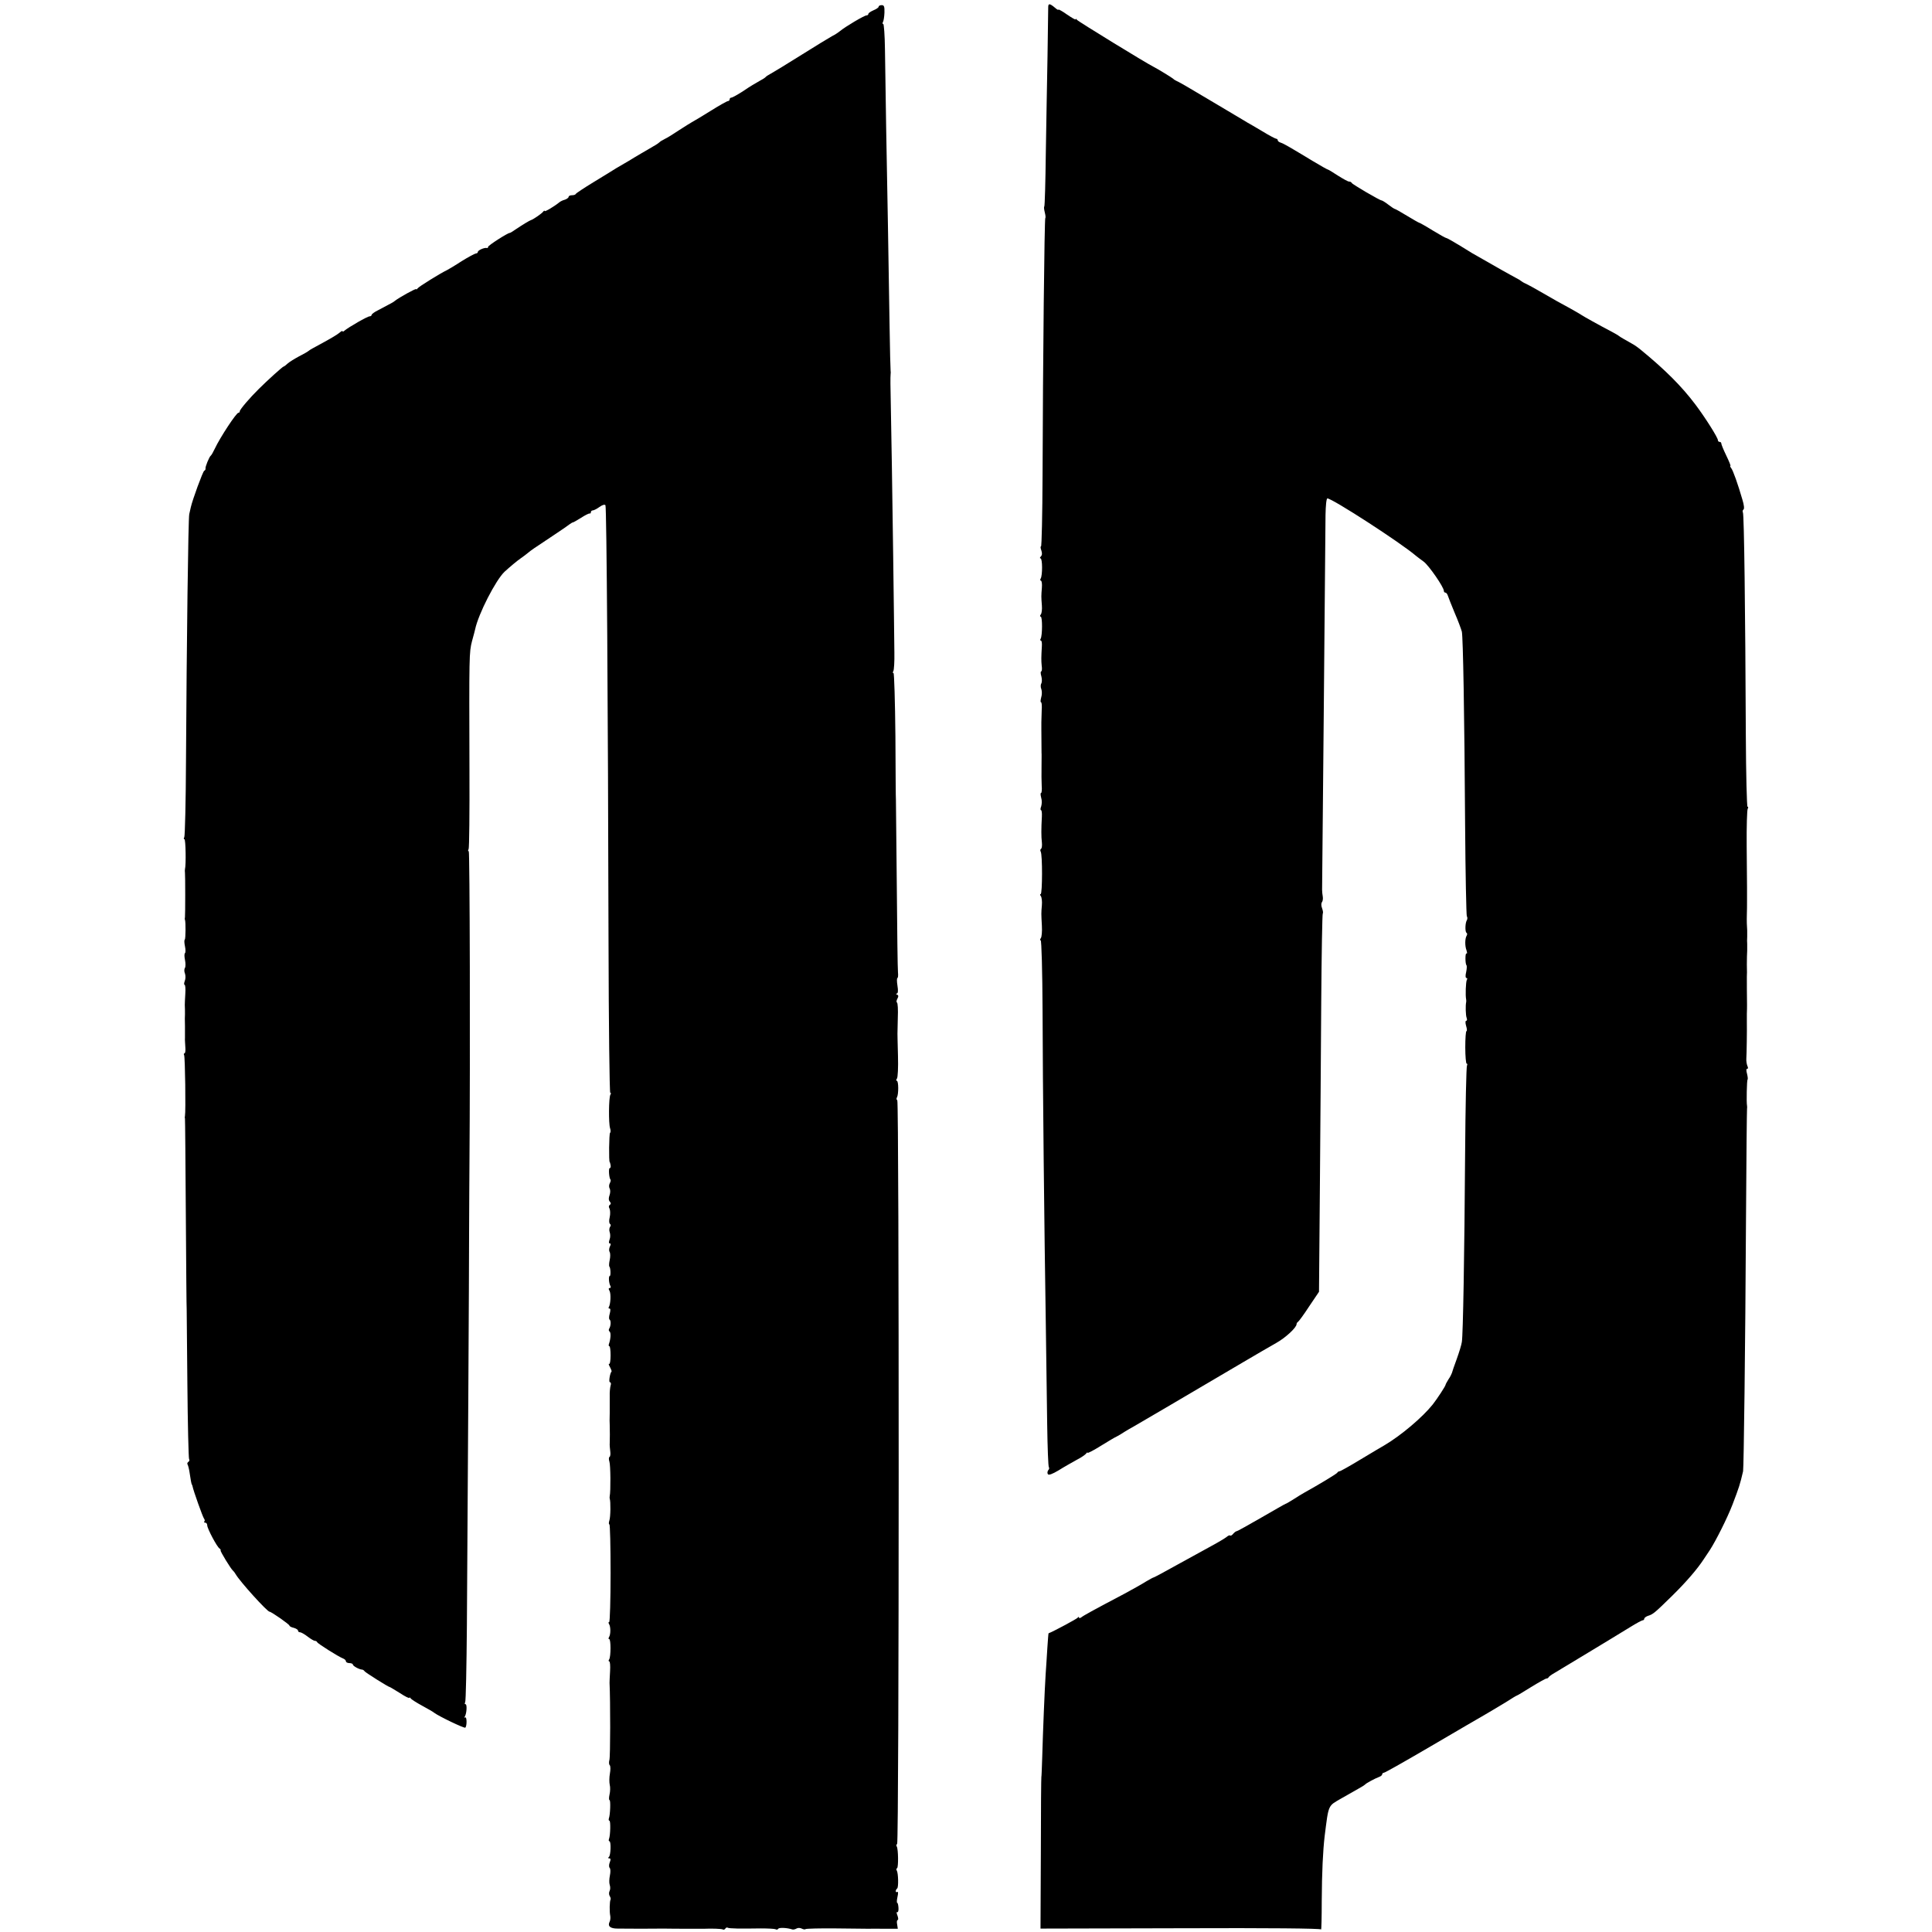
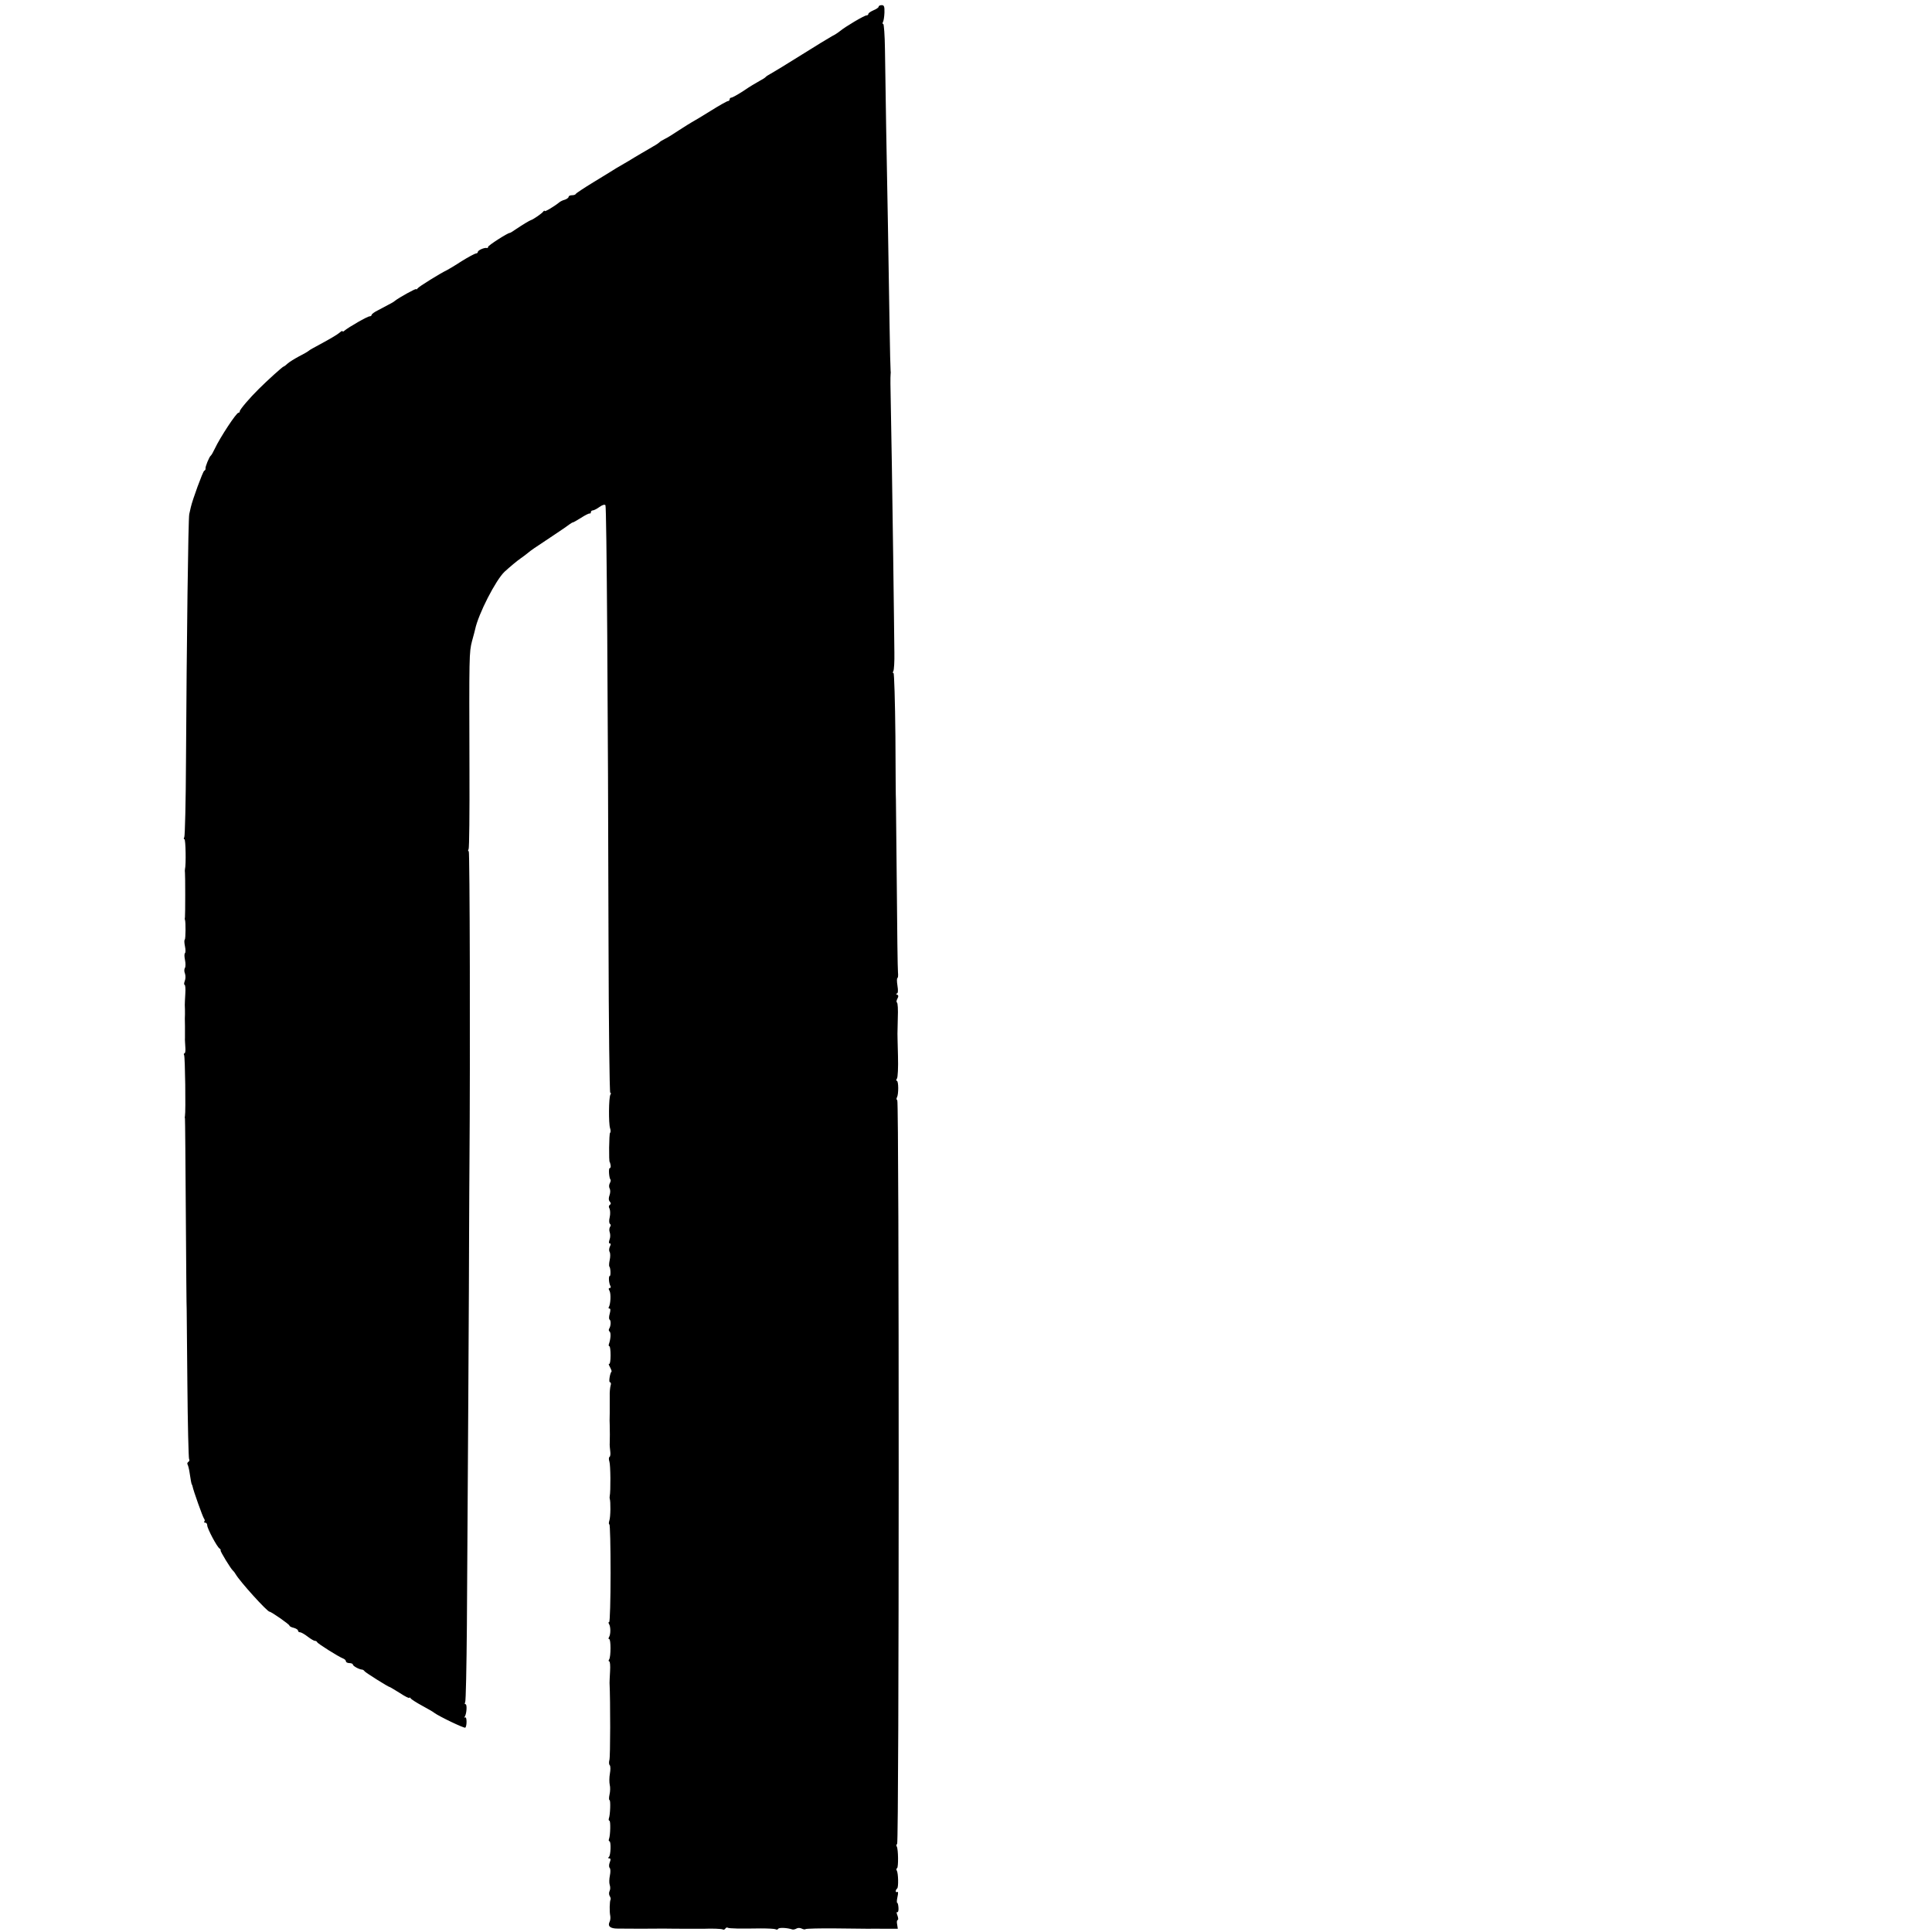
<svg xmlns="http://www.w3.org/2000/svg" version="1.0" width="1128pt" height="1128pt" viewBox="0 0 1128 1128" preserveAspectRatio="xMidYMid meet">
  <g transform="translate(0,1128) scale(0.1,-0.1)" fill="#000000" stroke="none">
-     <path d="M6120 11238 c0 -13 -2 -140 -4 -283 -3 -143 -7 -399 -10 -568 -2 -170 -6 -311 -9 -313 -3 -3 -1 -18 3 -34 4 -16 6 -31 3 -33 -5 -5 -14 -825 -16 -1504 -1 -227 -5 -413 -9 -413 -4 0 -3 -11 2 -24 5 -15 5 -27 -3 -35 -6 -6 -7 -11 -2 -11 12 0 12 -100 1 -118 -4 -6 -3 -12 1 -12 5 0 8 -19 6 -42 -4 -50 -4 -50 0 -103 2 -22 -1 -46 -6 -52 -6 -8 -6 -13 -1 -13 11 0 10 -112 0 -129 -4 -6 -3 -11 1 -11 5 0 7 -15 6 -32 -4 -68 -4 -84 -1 -115 3 -18 1 -33 -3 -33 -4 0 -4 -13 1 -29 4 -15 4 -34 0 -41 -5 -7 -5 -23 0 -34 4 -11 4 -33 -1 -48 -4 -16 -5 -28 -1 -28 4 0 6 -21 4 -47 -1 -27 -2 -58 -2 -70 0 -13 0 -31 0 -40 0 -41 1 -129 1 -138 1 -5 0 -41 0 -80 -1 -38 0 -89 1 -113 2 -23 0 -42 -4 -42 -4 0 -3 -12 1 -28 5 -15 4 -37 0 -50 -5 -12 -5 -22 -1 -22 4 0 6 -17 5 -37 -4 -72 -4 -118 0 -151 2 -18 0 -35 -5 -38 -5 -3 -5 -10 -2 -16 11 -17 10 -248 0 -248 -5 0 -4 -6 1 -12 5 -7 8 -31 6 -53 -4 -48 -4 -46 0 -120 2 -33 -1 -66 -6 -72 -5 -7 -6 -13 -1 -13 5 0 10 -183 11 -408 1 -432 10 -1275 19 -1837 3 -187 6 -449 8 -583 2 -133 6 -246 10 -249 3 -3 2 -11 -4 -17 -5 -7 -6 -17 -2 -23 5 -7 25 0 62 22 30 19 78 46 105 61 28 14 53 32 57 38 4 6 8 8 8 4 0 -4 35 14 78 41 42 26 84 51 92 54 8 4 29 16 45 27 17 10 41 25 55 32 23 13 262 153 635 373 77 45 165 97 196 114 54 30 119 90 119 110 0 5 4 11 8 13 4 2 34 42 65 90 l58 86 5 594 c3 326 6 822 8 1101 2 279 6 510 9 514 3 3 1 16 -4 30 -6 15 -6 30 0 37 4 6 6 20 4 31 -2 11 -4 29 -4 40 1 108 18 1877 20 2188 1 55 5 97 11 97 28 0 427 -258 517 -335 6 -5 27 -21 45 -34 30 -22 118 -149 118 -171 0 -6 4 -10 9 -10 5 0 11 -8 14 -17 3 -10 21 -55 40 -101 20 -46 38 -95 42 -110 7 -35 15 -475 19 -1129 2 -286 7 -526 10 -532 4 -6 4 -16 1 -22 -11 -16 -12 -69 -3 -75 5 -3 5 -10 1 -17 -10 -16 -11 -59 -1 -85 4 -13 5 -21 0 -19 -8 6 -8 -60 0 -69 3 -3 2 -21 -2 -40 -5 -20 -4 -34 2 -34 5 0 6 -5 2 -11 -6 -11 -9 -91 -4 -114 1 -5 1 -13 0 -17 -4 -18 -3 -76 3 -91 4 -10 2 -17 -3 -17 -5 0 -5 -13 0 -30 5 -16 6 -30 2 -30 -4 0 -7 -43 -7 -95 0 -52 4 -95 8 -95 5 0 5 -5 2 -11 -4 -5 -9 -238 -11 -517 -4 -593 -12 -1055 -19 -1097 -2 -16 -16 -61 -30 -100 -14 -38 -27 -75 -28 -81 -2 -6 -10 -23 -20 -37 -9 -15 -17 -29 -17 -32 0 -7 -49 -82 -75 -115 -60 -75 -184 -180 -280 -237 -11 -6 -73 -43 -138 -82 -64 -39 -121 -71 -126 -71 -5 0 -11 -4 -13 -8 -2 -6 -105 -68 -193 -117 -11 -6 -39 -23 -62 -38 -24 -15 -44 -27 -47 -27 -2 0 -65 -36 -141 -80 -76 -44 -141 -80 -145 -80 -4 0 -13 -7 -20 -15 -7 -9 -15 -13 -18 -10 -3 3 -12 -1 -21 -9 -9 -7 -47 -30 -86 -51 -38 -21 -129 -71 -202 -111 -73 -41 -135 -74 -138 -74 -3 0 -22 -11 -43 -23 -20 -13 -77 -45 -127 -72 -188 -99 -240 -128 -252 -138 -7 -5 -13 -6 -13 -1 0 5 -4 5 -8 -1 -5 -7 -143 -81 -170 -91 -1 -1 -4 -39 -7 -85 -3 -46 -7 -115 -10 -154 -6 -92 -16 -341 -20 -485 -2 -63 -4 -115 -5 -115 -1 0 -3 -199 -3 -443 l-2 -442 818 2 c517 2 818 -1 820 -7 2 -5 4 69 4 165 1 173 7 293 17 380 24 189 18 174 99 221 40 23 86 49 102 58 17 9 32 19 35 22 6 8 59 36 83 45 9 3 17 10 17 15 0 5 5 9 10 9 6 0 131 71 278 157 147 86 290 170 317 185 28 16 79 47 114 68 34 22 64 40 66 40 2 0 40 22 84 50 44 27 85 50 90 50 5 0 11 3 13 8 2 4 17 15 33 24 35 21 352 212 444 269 34 21 67 39 72 39 5 0 9 4 9 9 0 5 10 13 22 17 29 9 37 15 143 119 81 80 144 153 182 211 7 10 23 35 36 54 35 54 102 187 132 265 38 100 44 117 62 195 4 21 13 714 17 1470 2 349 5 640 6 645 1 6 1 15 0 20 -4 19 -1 147 3 152 3 2 1 18 -3 34 -5 18 -5 29 1 29 6 0 6 7 1 17 -4 10 -7 29 -6 43 2 23 4 175 3 210 0 8 0 31 0 50 1 19 1 44 1 55 -1 38 -1 150 -1 163 1 6 1 38 0 70 0 31 1 68 2 82 0 14 0 32 0 40 -1 8 -1 26 0 40 0 14 0 31 0 38 -2 23 -3 57 -2 92 1 19 1 56 1 83 0 26 0 62 0 80 0 17 -1 124 -2 237 -1 113 2 211 6 218 4 7 4 12 -1 12 -4 0 -9 188 -10 418 -3 727 -10 1289 -17 1300 -3 6 -2 13 3 17 6 3 4 26 -6 58 -26 90 -55 172 -66 185 -5 6 -7 12 -4 12 3 0 -8 27 -24 60 -16 33 -29 65 -29 70 0 6 -4 10 -10 10 -5 0 -10 4 -10 10 0 15 -76 135 -132 209 -80 106 -175 201 -315 316 -23 19 -39 30 -59 41 -10 6 -30 17 -44 25 -14 8 -27 16 -30 19 -3 3 -23 14 -45 26 -71 37 -160 87 -170 94 -5 4 -35 21 -65 38 -56 30 -97 53 -185 104 -27 16 -61 34 -75 41 -14 6 -27 14 -30 17 -3 3 -16 11 -30 18 -14 7 -52 29 -85 47 -33 19 -80 46 -105 60 -25 14 -54 31 -65 37 -93 58 -145 88 -150 88 -4 0 -40 20 -81 45 -40 25 -76 45 -79 45 -2 0 -34 18 -70 40 -36 22 -68 40 -71 40 -3 0 -20 11 -38 25 -18 14 -36 25 -40 25 -10 0 -171 94 -174 102 -2 5 -9 8 -16 8 -6 0 -35 16 -65 35 -29 19 -55 35 -58 35 -3 0 -42 22 -87 49 -139 84 -170 102 -188 108 -10 3 -18 9 -18 14 0 5 -4 9 -9 9 -4 0 -41 19 -80 43 -39 23 -79 47 -89 52 -9 6 -44 26 -77 46 -53 32 -98 58 -273 162 -26 15 -54 31 -62 34 -8 4 -17 9 -20 13 -5 5 -91 58 -115 70 -41 20 -442 266 -447 274 -4 6 -8 8 -8 3 0 -4 -22 9 -50 28 -27 19 -50 32 -50 29 0 -4 -8 0 -17 8 -34 29 -43 30 -43 6z" />
    <path d="M5130 11241 c0 -5 -13 -14 -30 -21 -16 -7 -30 -16 -30 -21 0 -5 -5 -9 -11 -9 -13 0 -124 -66 -154 -91 -11 -9 -32 -23 -47 -30 -15 -8 -95 -57 -178 -109 -83 -52 -163 -101 -178 -109 -15 -8 -29 -17 -32 -21 -3 -4 -19 -14 -36 -23 -17 -9 -59 -34 -92 -57 -34 -22 -66 -40 -72 -40 -5 0 -10 -4 -10 -10 0 -5 -4 -10 -9 -10 -6 0 -52 -26 -103 -58 -51 -32 -100 -61 -108 -65 -8 -4 -42 -26 -75 -47 -33 -22 -71 -46 -85 -52 -14 -7 -27 -15 -30 -19 -3 -3 -18 -14 -35 -23 -16 -10 -48 -28 -70 -41 -22 -13 -56 -33 -75 -45 -19 -11 -52 -30 -72 -42 -20 -13 -81 -50 -135 -83 -54 -33 -99 -63 -101 -67 -2 -5 -12 -8 -23 -8 -10 0 -19 -4 -19 -9 0 -5 -10 -13 -22 -17 -12 -3 -26 -10 -32 -15 -28 -23 -86 -58 -86 -51 0 4 -4 2 -8 -3 -7 -11 -63 -49 -72 -50 -6 -1 -52 -29 -92 -56 -15 -11 -29 -19 -32 -19 -12 0 -126 -73 -126 -81 0 -5 -3 -8 -7 -7 -14 4 -53 -13 -53 -23 0 -5 -6 -9 -12 -9 -7 -1 -44 -21 -83 -45 -38 -25 -77 -48 -85 -52 -38 -18 -166 -97 -172 -107 -4 -6 -8 -8 -8 -4 0 6 -100 -49 -125 -69 -5 -5 -21 -14 -35 -21 -14 -7 -42 -22 -62 -33 -21 -10 -38 -23 -38 -27 0 -5 -6 -9 -12 -9 -13 0 -122 -63 -146 -83 -6 -6 -12 -8 -12 -4 0 4 -8 0 -17 -8 -16 -13 -43 -30 -158 -92 -11 -6 -22 -13 -25 -16 -3 -3 -27 -17 -53 -30 -26 -14 -57 -33 -67 -42 -11 -10 -21 -18 -24 -18 -5 0 -94 -80 -145 -131 -50 -49 -111 -120 -111 -130 0 -5 -3 -9 -8 -9 -12 0 -106 -142 -138 -210 -9 -19 -19 -37 -23 -40 -9 -6 -34 -67 -31 -76 1 -4 -2 -10 -8 -13 -8 -5 -68 -168 -78 -213 -2 -10 -6 -28 -9 -40 -6 -25 -15 -740 -19 -1439 -1 -239 -6 -440 -10 -447 -4 -7 -4 -12 1 -12 7 0 10 -148 3 -175 -1 -5 -1 -14 0 -20 2 -13 2 -247 0 -260 -1 -5 -2 -12 0 -15 5 -14 4 -112 -1 -116 -4 -2 -3 -20 1 -39 4 -19 4 -37 0 -40 -4 -3 -4 -20 0 -39 4 -19 4 -40 0 -47 -5 -7 -5 -22 0 -33 4 -12 4 -31 -1 -43 -5 -13 -5 -23 -1 -23 4 0 6 -24 4 -52 -2 -29 -3 -59 -3 -65 1 -16 1 -39 1 -55 -1 -7 -1 -38 0 -68 0 -30 0 -62 0 -70 -1 -8 1 -32 2 -52 2 -21 0 -38 -5 -38 -4 0 -5 -5 -2 -10 6 -10 10 -332 5 -355 -1 -5 -2 -12 0 -15 1 -3 3 -255 5 -560 2 -305 4 -555 5 -555 0 0 2 -194 4 -432 2 -237 7 -436 10 -442 4 -5 2 -12 -4 -16 -6 -4 -8 -10 -5 -15 3 -5 8 -23 11 -42 7 -49 12 -73 14 -75 2 -2 3 -6 4 -10 5 -27 60 -180 67 -189 5 -6 6 -14 2 -17 -3 -4 -1 -7 5 -7 7 0 12 -7 12 -16 0 -18 57 -126 72 -135 5 -3 8 -9 6 -11 -3 -5 60 -108 72 -118 4 -3 11 -12 16 -21 24 -42 184 -219 198 -219 10 0 116 -74 116 -81 0 -4 11 -10 25 -13 14 -4 25 -11 25 -16 0 -6 5 -10 12 -10 6 0 26 -11 44 -25 18 -14 37 -25 42 -25 6 0 12 -3 14 -8 4 -9 125 -85 151 -95 9 -3 17 -11 17 -17 0 -5 9 -10 20 -10 11 0 20 -4 20 -8 0 -9 37 -29 54 -30 5 0 12 -5 15 -10 6 -8 139 -92 147 -92 2 0 28 -16 59 -35 30 -20 55 -32 55 -28 0 4 4 3 8 -3 4 -6 34 -25 67 -43 33 -18 65 -36 70 -41 28 -21 176 -92 182 -87 10 11 9 66 -1 60 -5 -4 -6 -1 -2 5 11 18 14 72 4 72 -5 0 -6 5 -2 11 4 7 8 208 10 448 5 739 13 2073 13 2326 1 132 1 299 2 370 5 640 2 1825 -4 1825 -5 0 -5 5 -1 12 4 6 6 216 5 467 -2 667 -2 682 15 748 9 32 17 63 18 68 19 91 121 289 172 337 33 30 71 62 94 78 12 8 30 22 40 30 23 19 36 28 145 100 50 33 95 64 102 70 7 5 15 10 18 10 3 0 24 12 48 27 23 15 45 26 50 25 4 -1 7 2 7 8 0 5 5 10 11 10 6 0 24 9 39 20 18 13 31 16 35 10 7 -11 15 -1160 18 -2552 1 -483 6 -878 10 -878 5 0 5 -5 1 -11 -10 -16 -11 -169 -2 -196 4 -12 4 -24 0 -27 -6 -3 -8 -171 -2 -171 1 0 3 -8 5 -17 2 -10 0 -18 -5 -18 -8 0 -4 -60 5 -68 2 -3 0 -12 -5 -21 -5 -10 -5 -23 0 -31 4 -7 4 -24 -1 -38 -6 -16 -6 -29 1 -37 8 -9 8 -15 0 -20 -6 -4 -7 -12 -1 -22 4 -9 5 -31 1 -49 -5 -20 -4 -37 2 -40 5 -4 5 -10 0 -17 -5 -7 -6 -21 -2 -32 4 -11 4 -30 -1 -42 -5 -15 -5 -23 2 -23 6 0 6 -6 0 -18 -5 -10 -6 -24 -2 -31 5 -7 5 -28 1 -47 -4 -18 -5 -36 -2 -39 7 -7 9 -55 2 -55 -8 0 -5 -44 4 -58 4 -7 2 -12 -4 -12 -7 0 -8 -6 -1 -17 9 -18 6 -76 -4 -94 -4 -5 -2 -9 4 -9 6 0 6 -11 1 -30 -5 -16 -5 -32 -1 -34 9 -6 8 -37 -2 -53 -4 -6 -3 -14 2 -17 9 -6 7 -43 -4 -74 -2 -6 -1 -12 3 -12 4 0 7 -24 7 -54 0 -30 -4 -52 -8 -49 -5 3 -3 -5 4 -18 7 -13 11 -25 10 -26 -10 -10 -18 -63 -10 -63 6 0 8 -9 4 -20 -3 -11 -6 -39 -5 -62 0 -24 0 -68 0 -98 -1 -30 -1 -62 0 -70 1 -28 1 -85 0 -105 -1 -11 1 -32 3 -48 2 -15 1 -30 -4 -33 -5 -2 -5 -15 -1 -27 7 -19 8 -175 2 -202 -1 -5 -1 -12 0 -15 6 -14 5 -108 -2 -127 -4 -13 -4 -23 0 -23 4 0 7 -128 7 -285 0 -157 -4 -285 -8 -285 -5 0 -5 -5 -1 -12 10 -15 10 -61 0 -76 -4 -7 -4 -12 1 -12 10 0 10 -101 0 -118 -5 -6 -4 -12 0 -12 5 0 7 -26 5 -58 -2 -31 -3 -61 -3 -67 5 -108 5 -436 -1 -451 -3 -12 -3 -25 2 -30 5 -5 5 -27 1 -49 -4 -22 -4 -51 -1 -65 4 -14 3 -40 -1 -57 -4 -18 -4 -33 0 -33 7 0 4 -87 -4 -107 -2 -7 -1 -13 3 -13 8 0 6 -85 -2 -106 -3 -8 -2 -14 2 -14 11 0 8 -84 -3 -92 -6 -5 -5 -8 2 -8 9 0 10 -7 3 -24 -5 -13 -5 -27 0 -32 5 -5 5 -25 1 -44 -4 -20 -5 -44 -1 -55 4 -11 4 -27 -1 -36 -4 -8 -4 -21 1 -29 5 -8 7 -17 5 -20 -6 -10 -7 -72 -2 -95 2 -11 1 -27 -4 -36 -12 -25 4 -39 47 -39 39 -1 231 -1 269 0 11 0 65 -1 120 -1 55 0 107 0 115 0 46 2 103 0 110 -4 5 -3 11 -1 15 5 4 6 10 8 14 5 9 -5 69 -6 193 -4 42 0 81 -2 87 -5 5 -4 12 -2 15 3 5 8 52 6 82 -4 6 -2 17 1 24 5 8 5 21 5 31 0 9 -5 19 -6 23 -3 3 3 84 5 178 4 95 -1 180 -2 188 -2 8 0 50 1 94 0 l78 0 -4 26 c-3 14 -1 25 3 25 5 0 4 12 -1 26 -6 14 -6 23 -1 20 4 -3 8 8 7 24 -1 17 -4 30 -7 30 -4 0 -3 16 1 35 5 20 4 33 -1 29 -5 -3 -9 -1 -9 5 0 5 4 12 8 15 9 5 7 90 -2 105 -4 5 -3 12 2 14 8 6 7 111 -2 126 -4 5 -3 12 2 15 12 7 12 4335 1 4342 -5 3 -6 11 -2 17 10 17 10 97 -1 97 -5 0 -4 6 1 13 5 6 8 66 6 132 -2 66 -3 125 -3 130 0 6 1 48 2 93 2 46 0 86 -5 89 -4 2 -3 13 3 23 7 13 6 20 -3 23 -7 3 -7 6 -1 6 7 1 9 16 4 46 -4 25 -4 45 0 45 3 0 5 15 3 33 -2 17 -5 250 -7 517 -3 267 -5 487 -5 490 -1 3 -2 170 -3 372 -2 203 -7 368 -11 368 -5 0 -5 5 -1 12 4 7 7 55 6 108 0 52 -4 307 -7 565 -5 390 -10 677 -16 1005 0 25 0 50 1 55 1 6 1 15 0 20 -1 6 -4 123 -6 260 -6 375 -13 813 -20 1160 -3 171 -6 376 -7 457 -1 82 -6 148 -10 148 -5 0 -5 5 -2 11 4 6 8 30 9 55 1 36 -2 44 -16 44 -10 0 -18 -4 -18 -9z" />
  </g>
</svg>